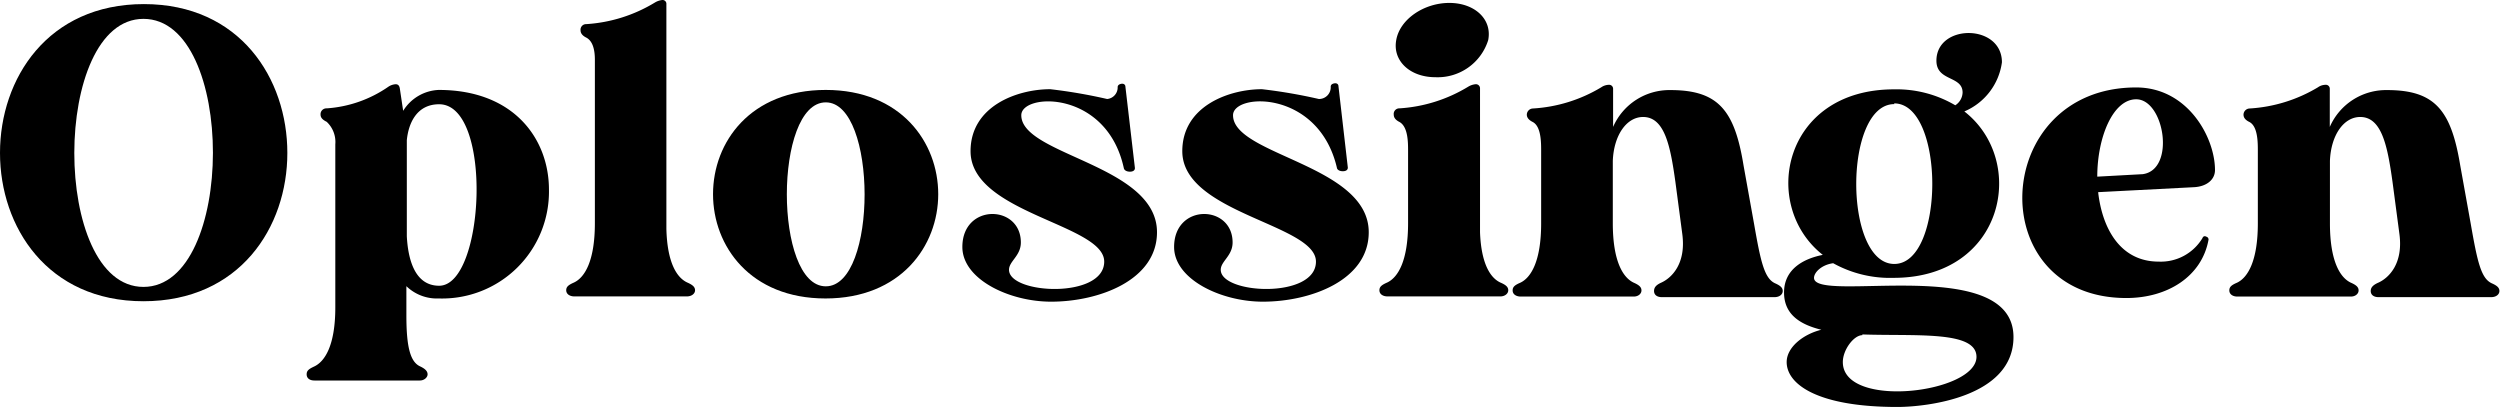
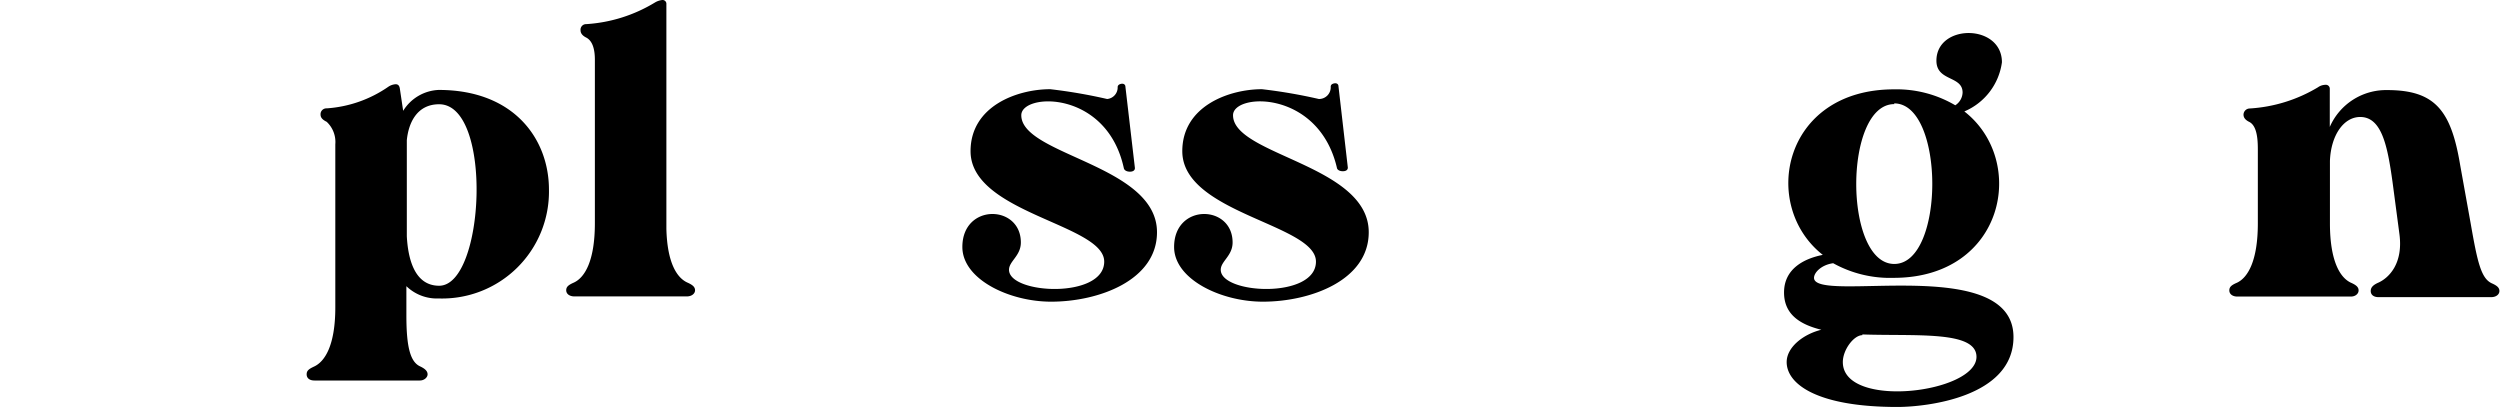
<svg xmlns="http://www.w3.org/2000/svg" viewBox="0 0 170.96 27.81">
  <g id="Layer_2" data-name="Layer 2">
    <g id="Design">
-       <path d="M0,10.46C0,5.37,3.27.28,9.84.28s9.81,5.09,9.81,10.18S16.38,20.6,9.81,20.6,0,15.51,0,10.46ZM9.81,1.29c-6.29,0-6.32,18.33,0,18.33S16.16,1.29,9.81,1.29Z" />
      <path d="M21.47,25.07c.73-.33,1.46-1.42,1.46-4.05V9.87a1.89,1.89,0,0,0-.59-1.54c-.28-.14-.42-.28-.42-.5a.4.4,0,0,1,.42-.42,8.39,8.39,0,0,0,4.22-1.48,1,1,0,0,1,.5-.17c.17,0,.25.11.28.28l.23,1.54A3,3,0,0,1,30,6.15c5.17,0,7.54,3.38,7.54,6.82A7.31,7.31,0,0,1,30,20.41a3,3,0,0,1-2.21-.84v2c0,2.21.28,3.19.95,3.49.36.17.5.34.5.54s-.22.42-.53.42H21.5c-.34,0-.53-.17-.53-.42S21.11,25.24,21.47,25.07ZM27.82,9.59v6.57c.08,1.48.5,3.38,2.21,3.38,3.13,0,3.69-12.41,0-12.41C28.49,7.13,27.93,8.44,27.82,9.59Z" />
      <path d="M40.09,1.65A10.28,10.28,0,0,0,44.79.17a1.24,1.24,0,0,1,.5-.17.26.26,0,0,1,.28.28V15.65C45.63,18,46.3,19,47,19.32c.36.16.53.3.53.53s-.23.42-.56.42H39.28c-.33,0-.56-.17-.56-.42s.17-.37.53-.53c.73-.34,1.43-1.46,1.43-4.06V4.08c0-.59-.11-1.26-.59-1.51-.28-.14-.39-.31-.39-.5A.38.38,0,0,1,40.09,1.65Z" />
-       <path d="M48.76,13.28c0-3.58,2.57-7.13,7.71-7.13s7.69,3.58,7.69,7.13-2.57,7.13-7.71,7.13S48.76,16.83,48.76,13.28ZM56.47,7c-3.55,0-3.55,12.58,0,12.58S60,7,56.47,7Z" />
      <path d="M69.84,7.88c0,2.74,9.28,3.39,9.28,8,0,3.3-4,4.75-7.24,4.75-2.88,0-6.07-1.54-6.07-3.74,0-3,4-2.91,4-.31,0,.92-.81,1.28-.81,1.87,0,1.68,6.51,2,6.51-.56s-9.14-3.3-9.14-7.55c0-3.1,3.21-4.24,5.45-4.24a35.55,35.55,0,0,1,3.89.67.79.79,0,0,0,.72-.81c0-.12.09-.2.25-.23s.28.06.28.2l.65,5.56c0,.17-.14.25-.34.25s-.39-.08-.42-.25C75.68,6.12,69.84,6.35,69.84,7.88Z" />
      <path d="M84.32,7.88c0,2.74,9.28,3.39,9.28,8,0,3.3-4,4.75-7.24,4.75-2.88,0-6.07-1.54-6.07-3.74,0-3,4-2.91,4-.31,0,.92-.81,1.28-.81,1.87,0,1.68,6.51,2,6.51-.56s-9.14-3.3-9.14-7.55c0-3.1,3.22-4.24,5.45-4.24a35.55,35.55,0,0,1,3.89.67A.8.8,0,0,0,91,5.93c0-.12.08-.2.25-.23s.28.06.28.2l.64,5.56c0,.17-.14.25-.34.25s-.39-.08-.41-.25C90.16,6.12,84.32,6.35,84.32,7.88Z" />
-       <path d="M95.7,7.41a10.28,10.28,0,0,0,4.7-1.48,1.19,1.19,0,0,1,.5-.17.28.28,0,0,1,.31.28v9.84c.08,2.18.72,3.13,1.39,3.44.37.16.54.3.54.53s-.23.42-.54.42H94.89c-.34,0-.56-.17-.56-.42s.17-.37.53-.53c.73-.34,1.43-1.46,1.43-4.06V10.34c0-.61,0-1.67-.59-2-.28-.14-.39-.31-.39-.5A.38.38,0,0,1,95.7,7.41Zm-.22-4.67C95.73,1.31,97.38.2,99.11.2s2.94,1.11,2.66,2.54a3.62,3.62,0,0,1-3.61,2.54C96.4,5.28,95.22,4.14,95.48,2.74Z" />
-       <path d="M113.62,19.32c.67-.31,1.7-1.26,1.42-3.33l-.47-3.55C114.23,10,113.84,8,112.36,8c-1.12,0-2,1.23-2.07,3v4.27c0,2.6.7,3.72,1.43,4.06.36.16.53.3.53.53s-.22.42-.53.42H104c-.34,0-.56-.17-.56-.42s.16-.37.53-.53c.72-.34,1.42-1.46,1.42-4.06V10.34c0-.61,0-1.7-.58-2-.28-.14-.4-.31-.4-.5v0a.43.43,0,0,1,.4-.42,10.22,10.22,0,0,0,4.69-1.45.94.94,0,0,1,.51-.17.27.27,0,0,1,.3.28v2.6a4.2,4.2,0,0,1,3.92-2.52c3.29,0,4.39,1.4,5,5.15l.72,4c.45,2.57.7,3.72,1.43,4.06.36.16.53.3.53.53s-.22.42-.56.42h-7.71c-.34,0-.53-.17-.53-.42S113.26,19.48,113.62,19.32Z" />
      <path d="M125.36,18c-.81.11-1.31.64-1.31,1,0,1.79,13.64-1.7,13.64,4.05,0,4.14-6,4.78-7.94,4.78-5.48,0-7.57-1.56-7.57-3.07,0-1,1.11-1.9,2.37-2.21C123,22.17,122,21.44,122,20c0-1.62,1.37-2.32,2.65-2.57-4.3-3.38-2.74-11.32,4.87-11.32a7.9,7.9,0,0,1,4.19,1.09,1.08,1.08,0,0,0,.5-.87c0-1.17-1.79-.75-1.79-2.18,0-2.54,4.48-2.54,4.48.11a4.27,4.27,0,0,1-2.57,3.36C138.67,11,137.08,19,129.5,19A8,8,0,0,1,125.36,18Zm2,4.92c-.59,0-1.34,1-1.34,1.84,0,3.24,9.14,2.13,9.14-.36C135.15,22.59,131,23,127.35,22.87Zm2.18-15.8c-3.47,0-3.47,10.93,0,10.93S133,7.07,129.53,7.07Z" />
-       <path d="M150.89,16.19a.2.2,0,0,1,.14.19c-.45,2.52-2.8,4-5.62,4-9.9,0-9.28-14.4.67-14.4,3.52,0,5.39,3.41,5.39,5.65v0c0,.64-.55,1.12-1.42,1.17l-6.57.34c.28,2.48,1.51,4.75,4.14,4.75a3.32,3.32,0,0,0,3-1.62.16.16,0,0,1,.2-.11Zm-4.36-4.28c2.26-.31,1.48-5.12-.45-5.12-1.59,0-2.66,2.6-2.66,5.29Z" />
      <path d="M162.66,19.32c.67-.31,1.7-1.26,1.42-3.33l-.47-3.55C163.27,10,162.88,8,161.4,8c-1.12,0-2,1.23-2.07,3v4.27c0,2.6.7,3.72,1.43,4.06.36.16.53.3.53.53s-.22.42-.53.42H153c-.33,0-.55-.17-.55-.42s.16-.37.53-.53c.72-.34,1.42-1.46,1.42-4.06V10.34c0-.61,0-1.7-.58-2-.29-.14-.4-.31-.4-.5v0a.43.43,0,0,1,.4-.42,10.26,10.26,0,0,0,4.69-1.45.91.91,0,0,1,.5-.17.27.27,0,0,1,.31.28v2.6a4.2,4.2,0,0,1,3.92-2.52c3.29,0,4.38,1.4,5,5.15l.72,4c.45,2.57.7,3.72,1.43,4.06.36.16.53.3.53.53s-.22.42-.56.42h-7.71c-.34,0-.53-.17-.53-.42S162.29,19.48,162.66,19.32Z" />
    </g>
  </g>
</svg>